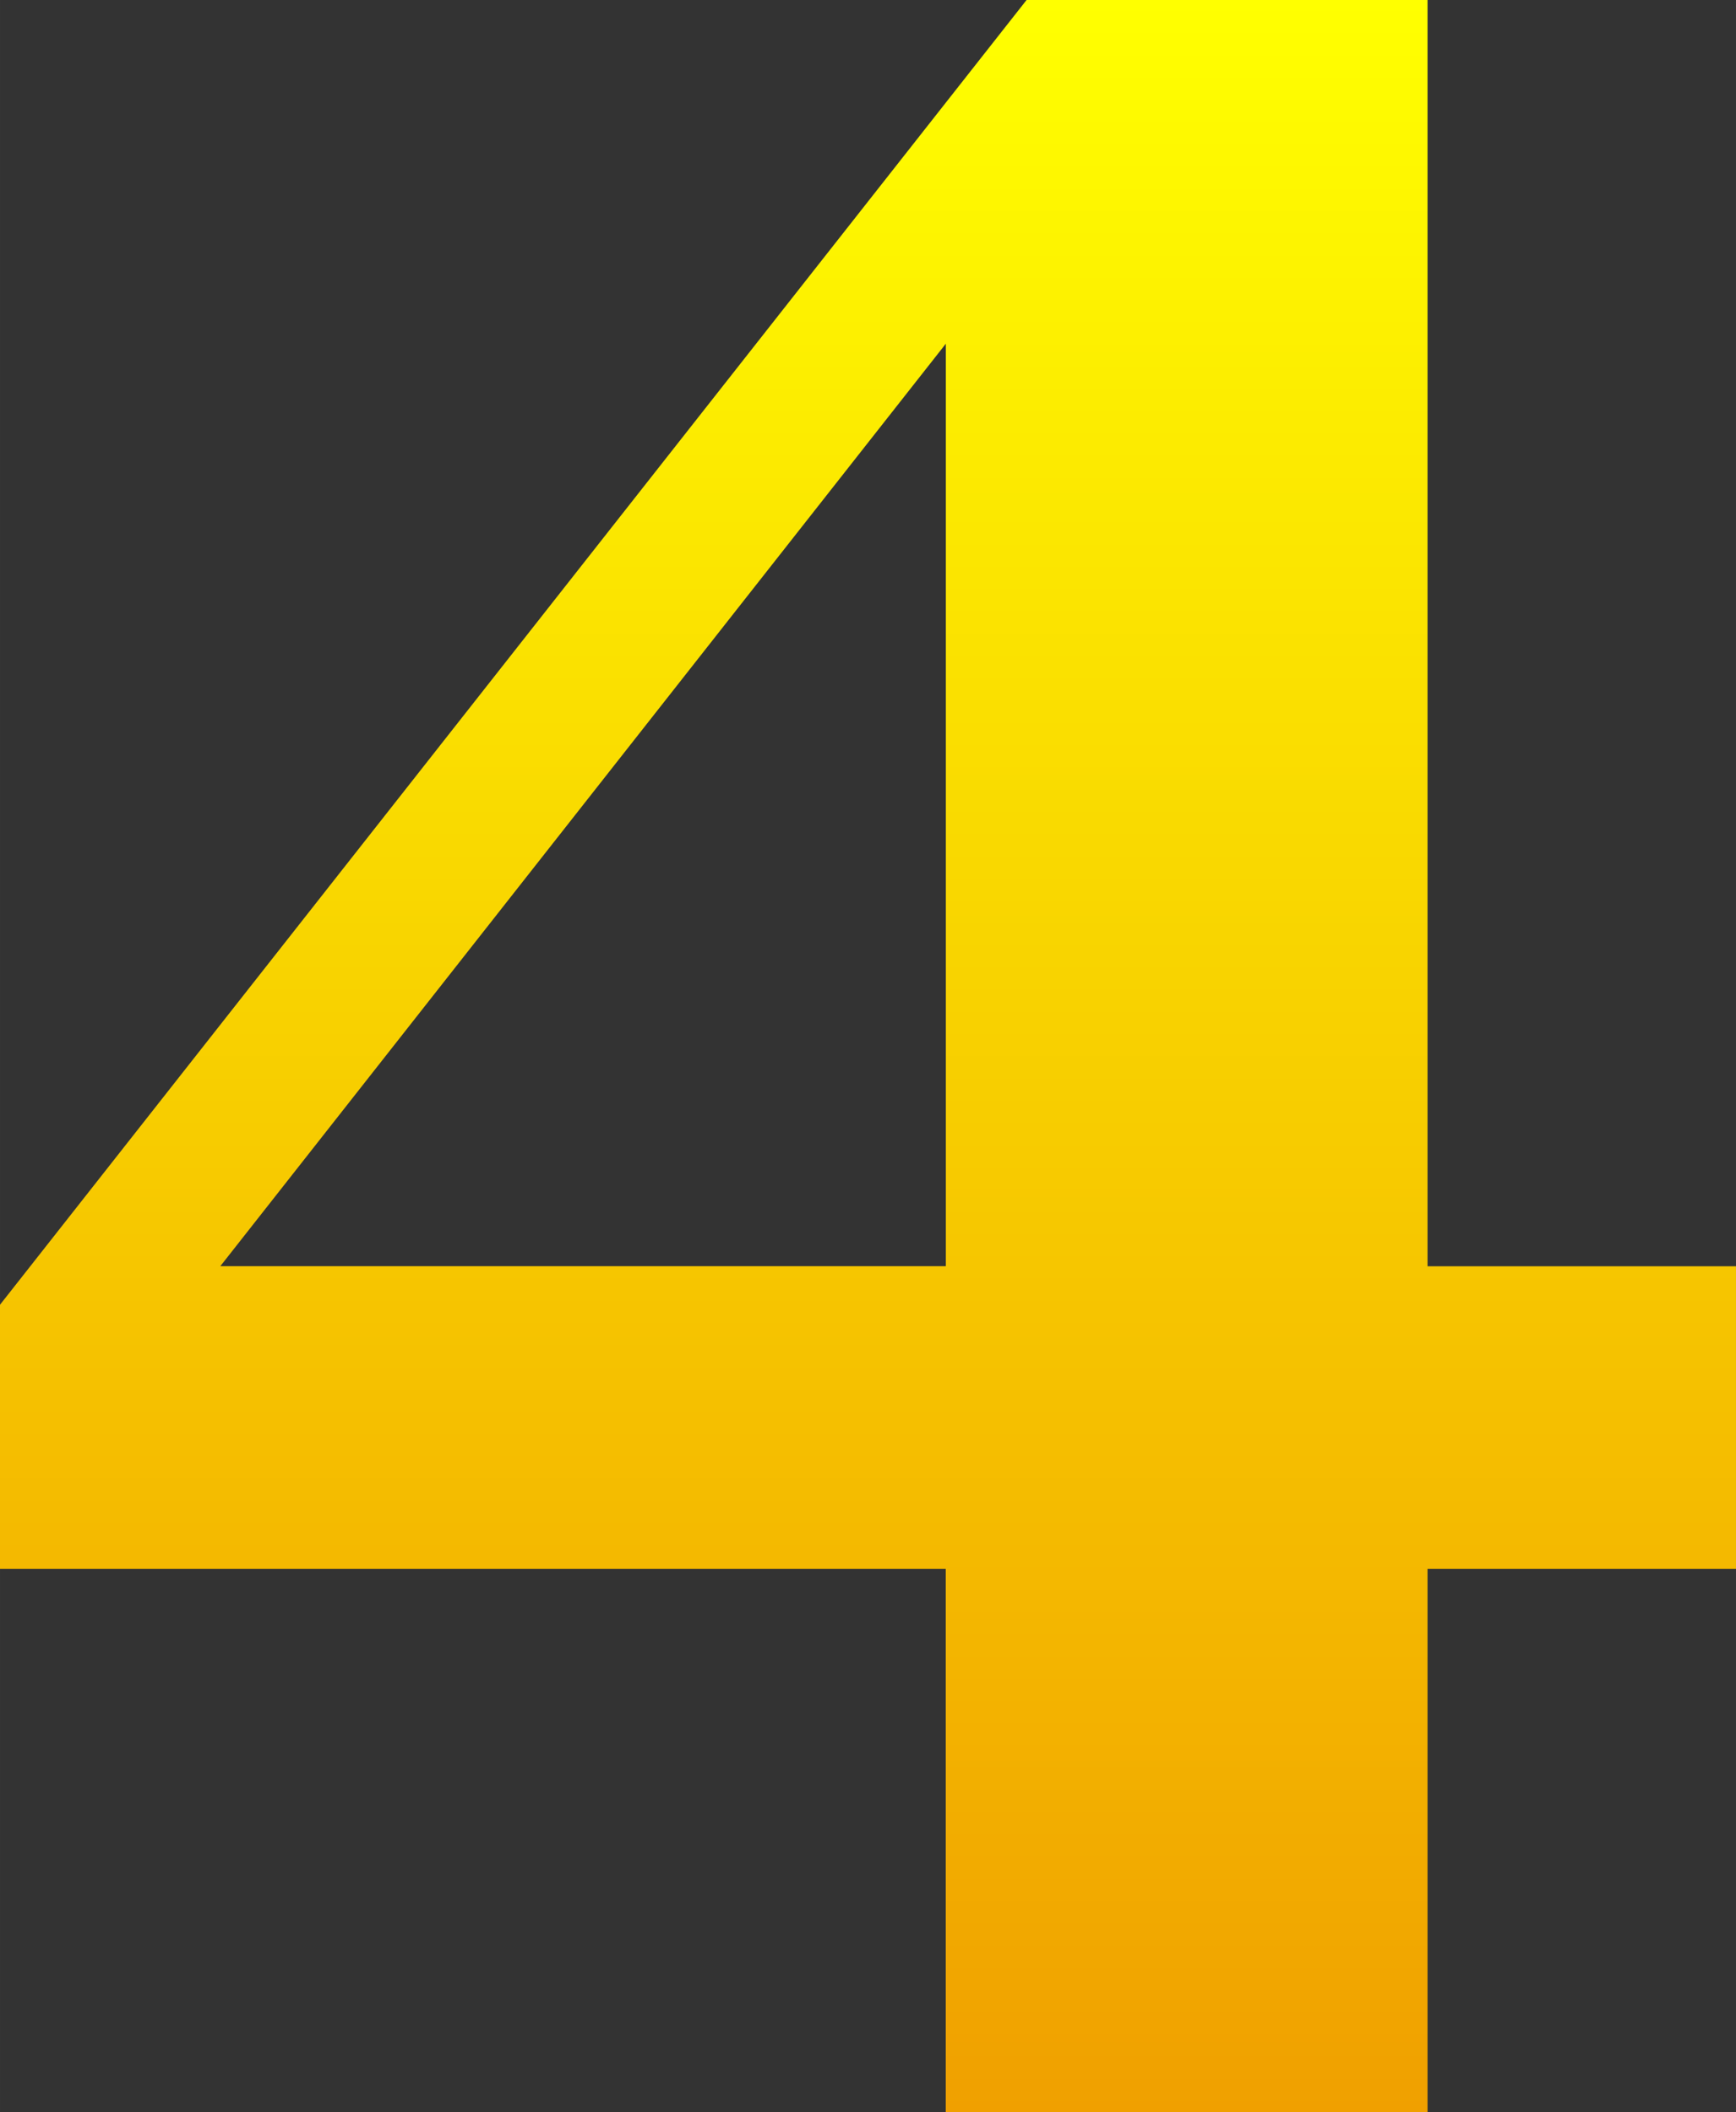
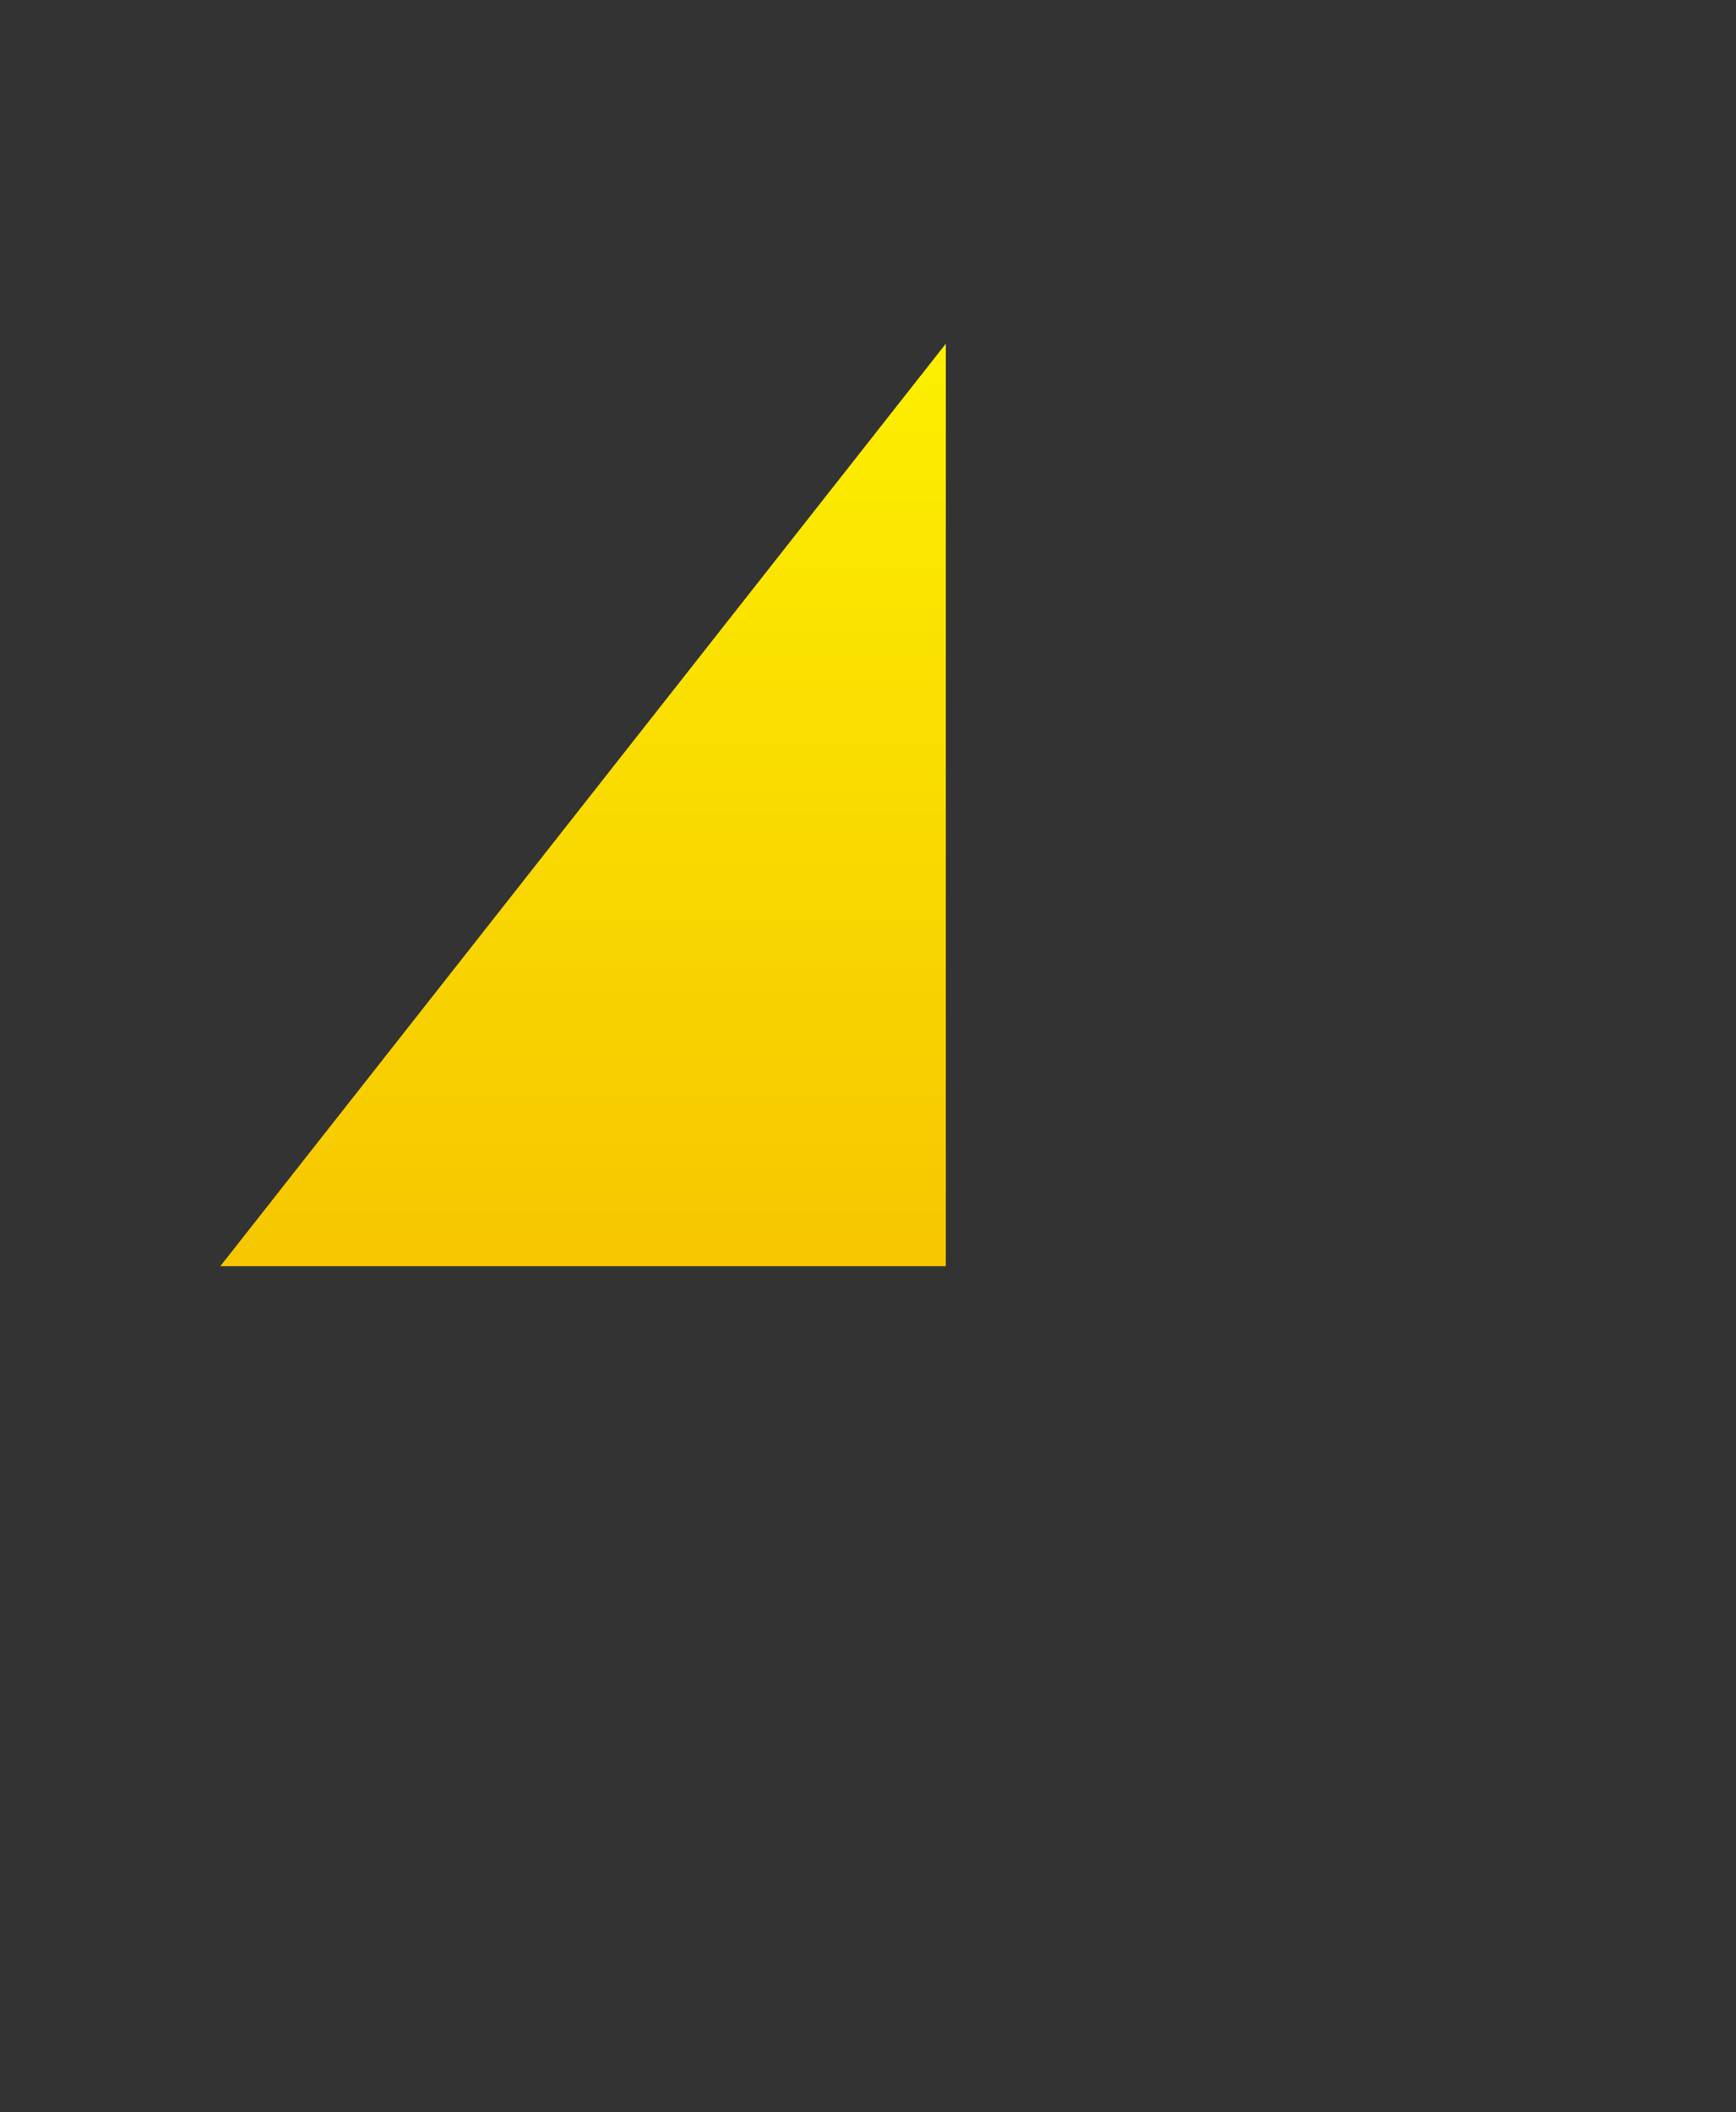
<svg xmlns="http://www.w3.org/2000/svg" xml:space="preserve" width="100.372mm" height="122.111mm" style="shape-rendering:geometricPrecision; text-rendering:geometricPrecision; image-rendering:optimizeQuality; fill-rule:evenodd; clip-rule:evenodd" viewBox="0 0 192.02 233.61">
  <rect x="0" y="0" width="192.02" height="233.61" fill="#333333" stroke="none" />
  <defs>
    <style type="text/css">  .fil0 {fill:url(#id0);fill-rule:nonzero}  </style>
    <linearGradient id="id0" gradientUnits="userSpaceOnUse" x1="96.01" y1="0" x2="96.01" y2="233.61">
      <stop offset="0" style="stop-opacity:1; stop-color:yellow" />
      <stop offset="1" style="stop-opacity:1; stop-color:#F0A000" />
    </linearGradient>
  </defs>
  <g id="Слой_x0020_1">
-     <path class="fil0" d="M192.02 173.5l-34.12 0 0 60.11 -53.29 0 0 -60.11 -104.62 0 0 -29.19 113.56 -144.31 44.35 0 0 140.04 34.12 0 0 33.47zm-87.4 -33.47l0 -102.02 -80.25 102.02 80.25 0z" />
+     <path class="fil0" d="M192.02 173.5zm-87.4 -33.47l0 -102.02 -80.25 102.02 80.25 0z" />
  </g>
</svg>